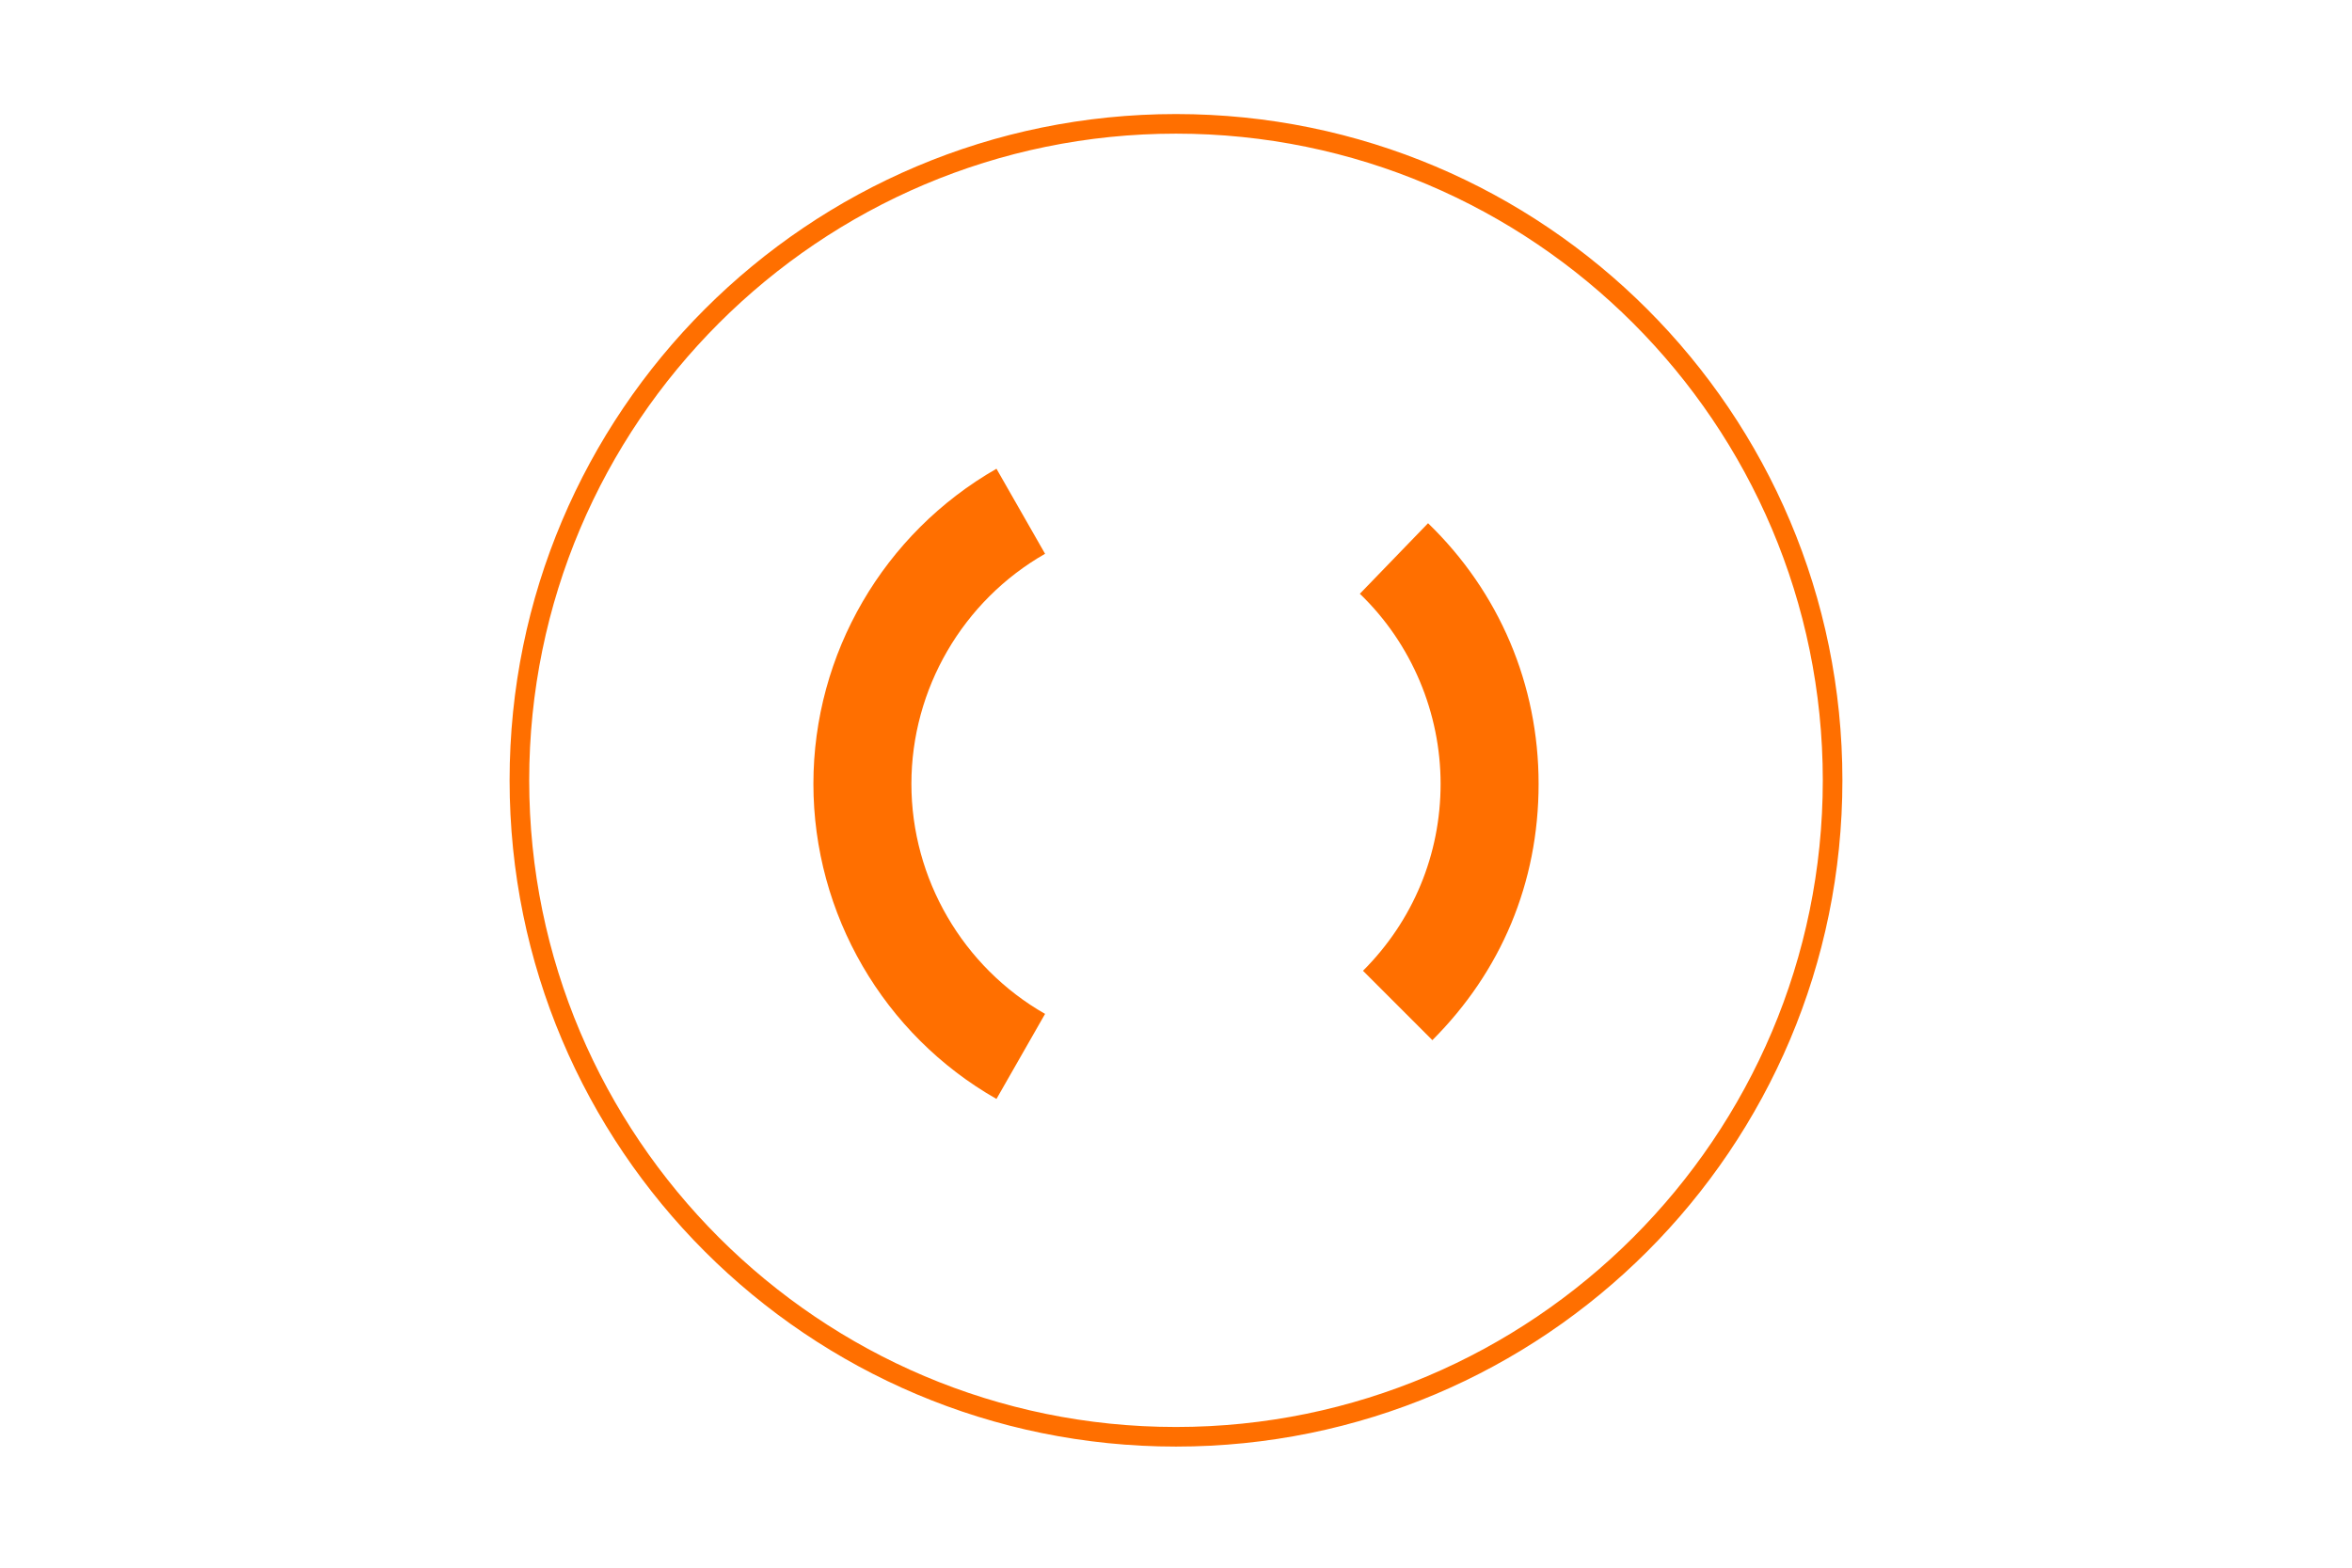
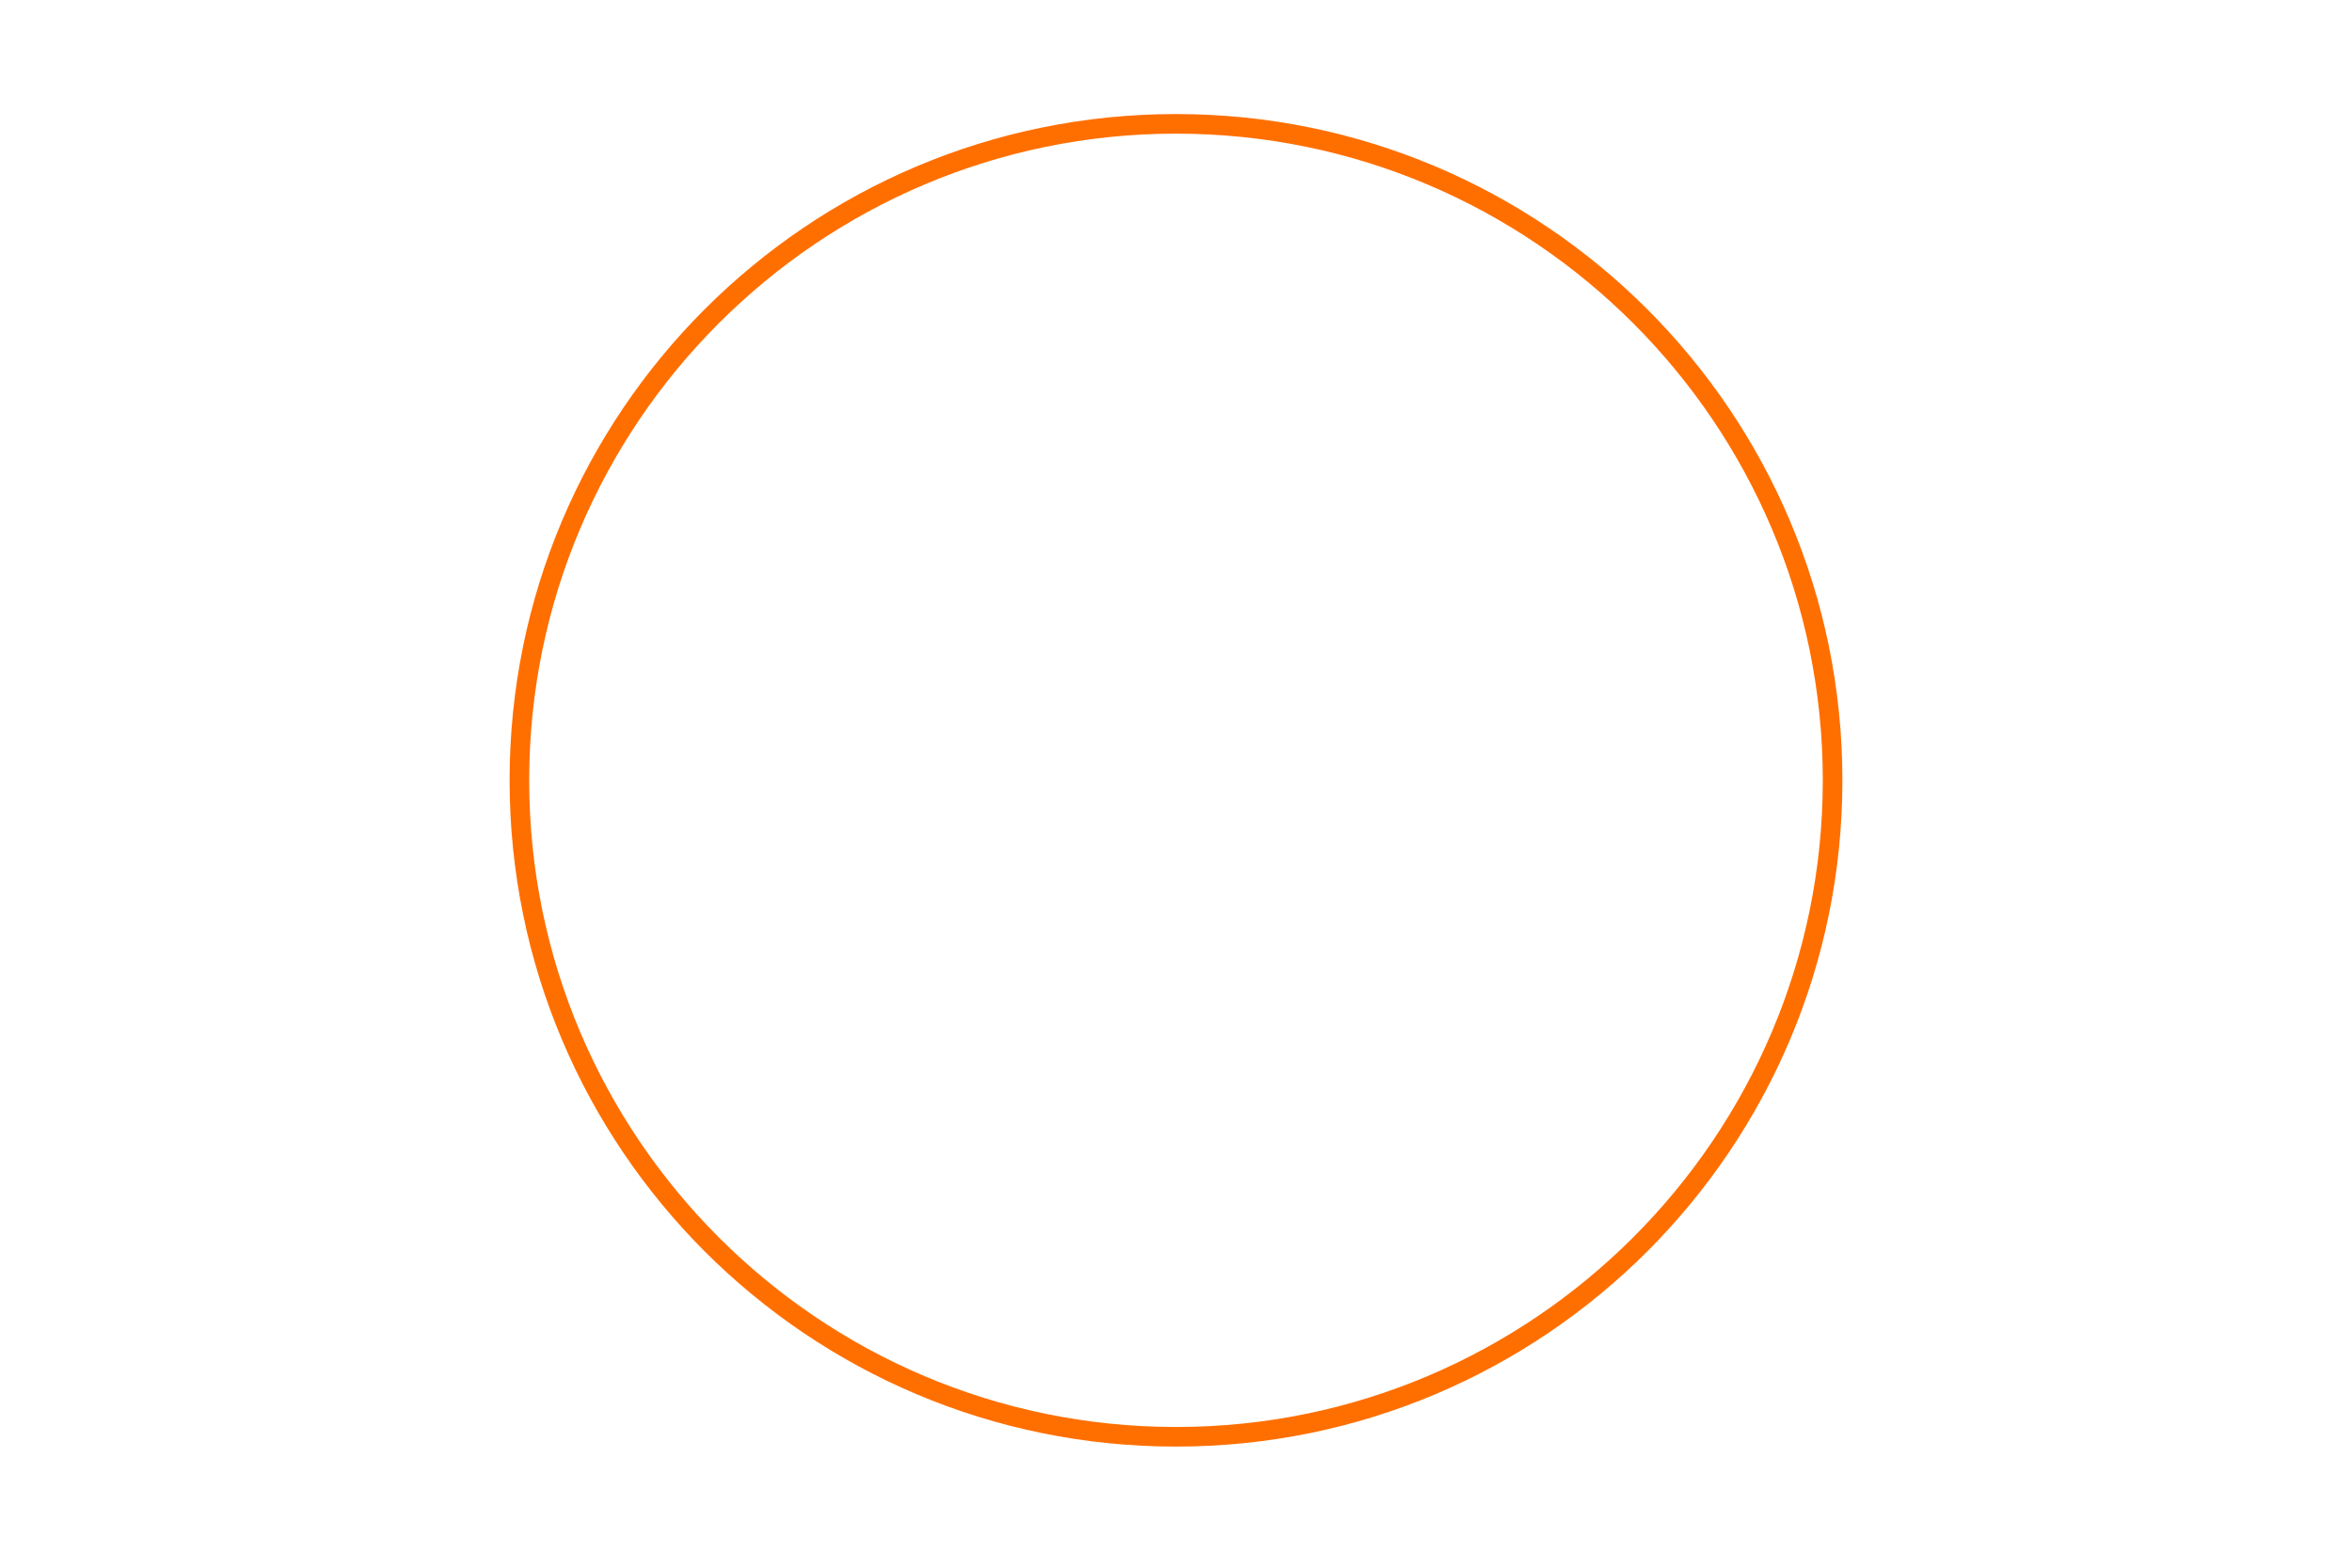
<svg xmlns="http://www.w3.org/2000/svg" viewBox="0 0 60 40">
  <defs>
    <style>.cls-1{fill:#ff6f00;}</style>
  </defs>
  <g id="_レイヤー_1">
    <g>
-       <path class="cls-1" d="m25.42,28.04c-2.88-1.64-4.67-4.72-4.67-8.04s1.79-6.39,4.67-8.04l1.24,2.17c-2.1,1.2-3.41,3.45-3.41,5.87s1.31,4.67,3.41,5.87l-1.24,2.17Z" />
-       <path class="cls-1" d="m36.54,26.54l-1.77-1.77c1.28-1.28,1.98-2.97,1.98-4.77s-.73-3.57-2.06-4.85l1.74-1.8c1.82,1.76,2.82,4.12,2.82,6.65s-.96,4.79-2.71,6.54Z" />
-     </g>
+       </g>
  </g>
  <g id="_レイヤー_2">
    <path class="cls-1" d="m30,3.41c9.1,0,16.5,7.4,16.5,16.5s-7.4,16.5-16.5,16.5-16.5-7.4-16.5-16.5S20.9,3.41,30,3.41m0-.5c-9.39,0-17,7.61-17,17s7.61,17,17,17,17-7.61,17-17S39.39,2.91,30,2.91h0Z" />
  </g>
</svg>